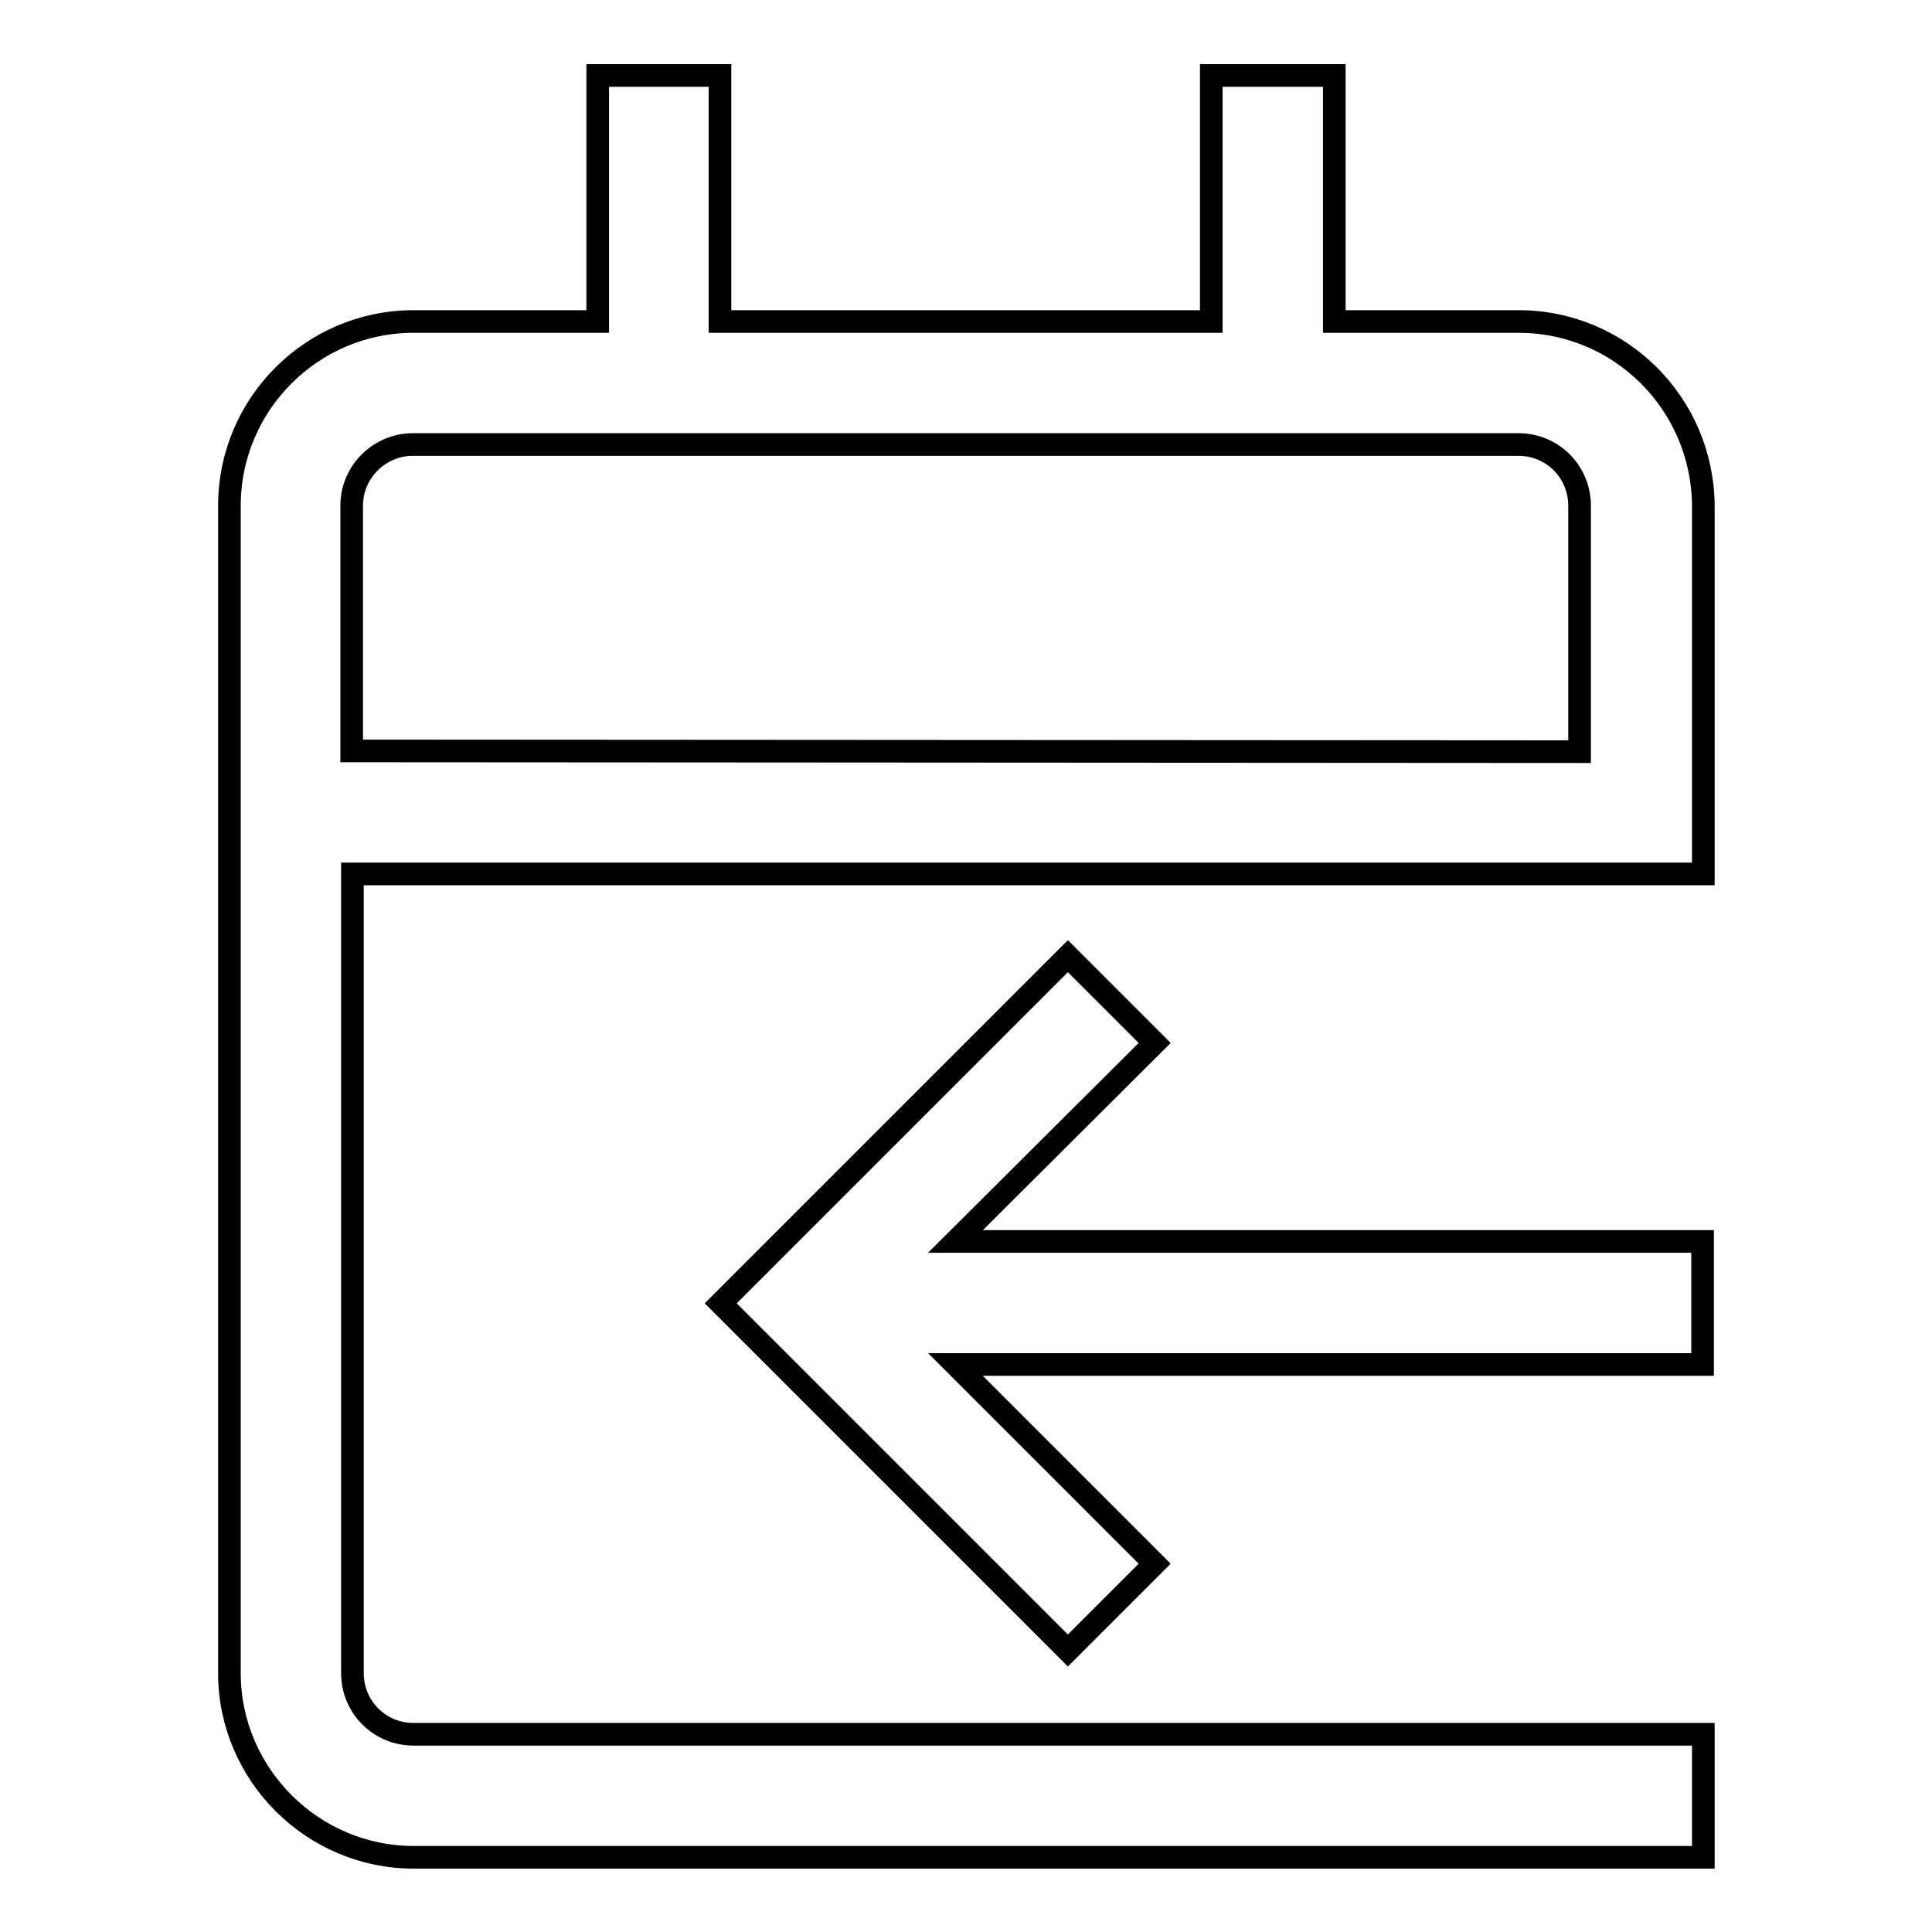
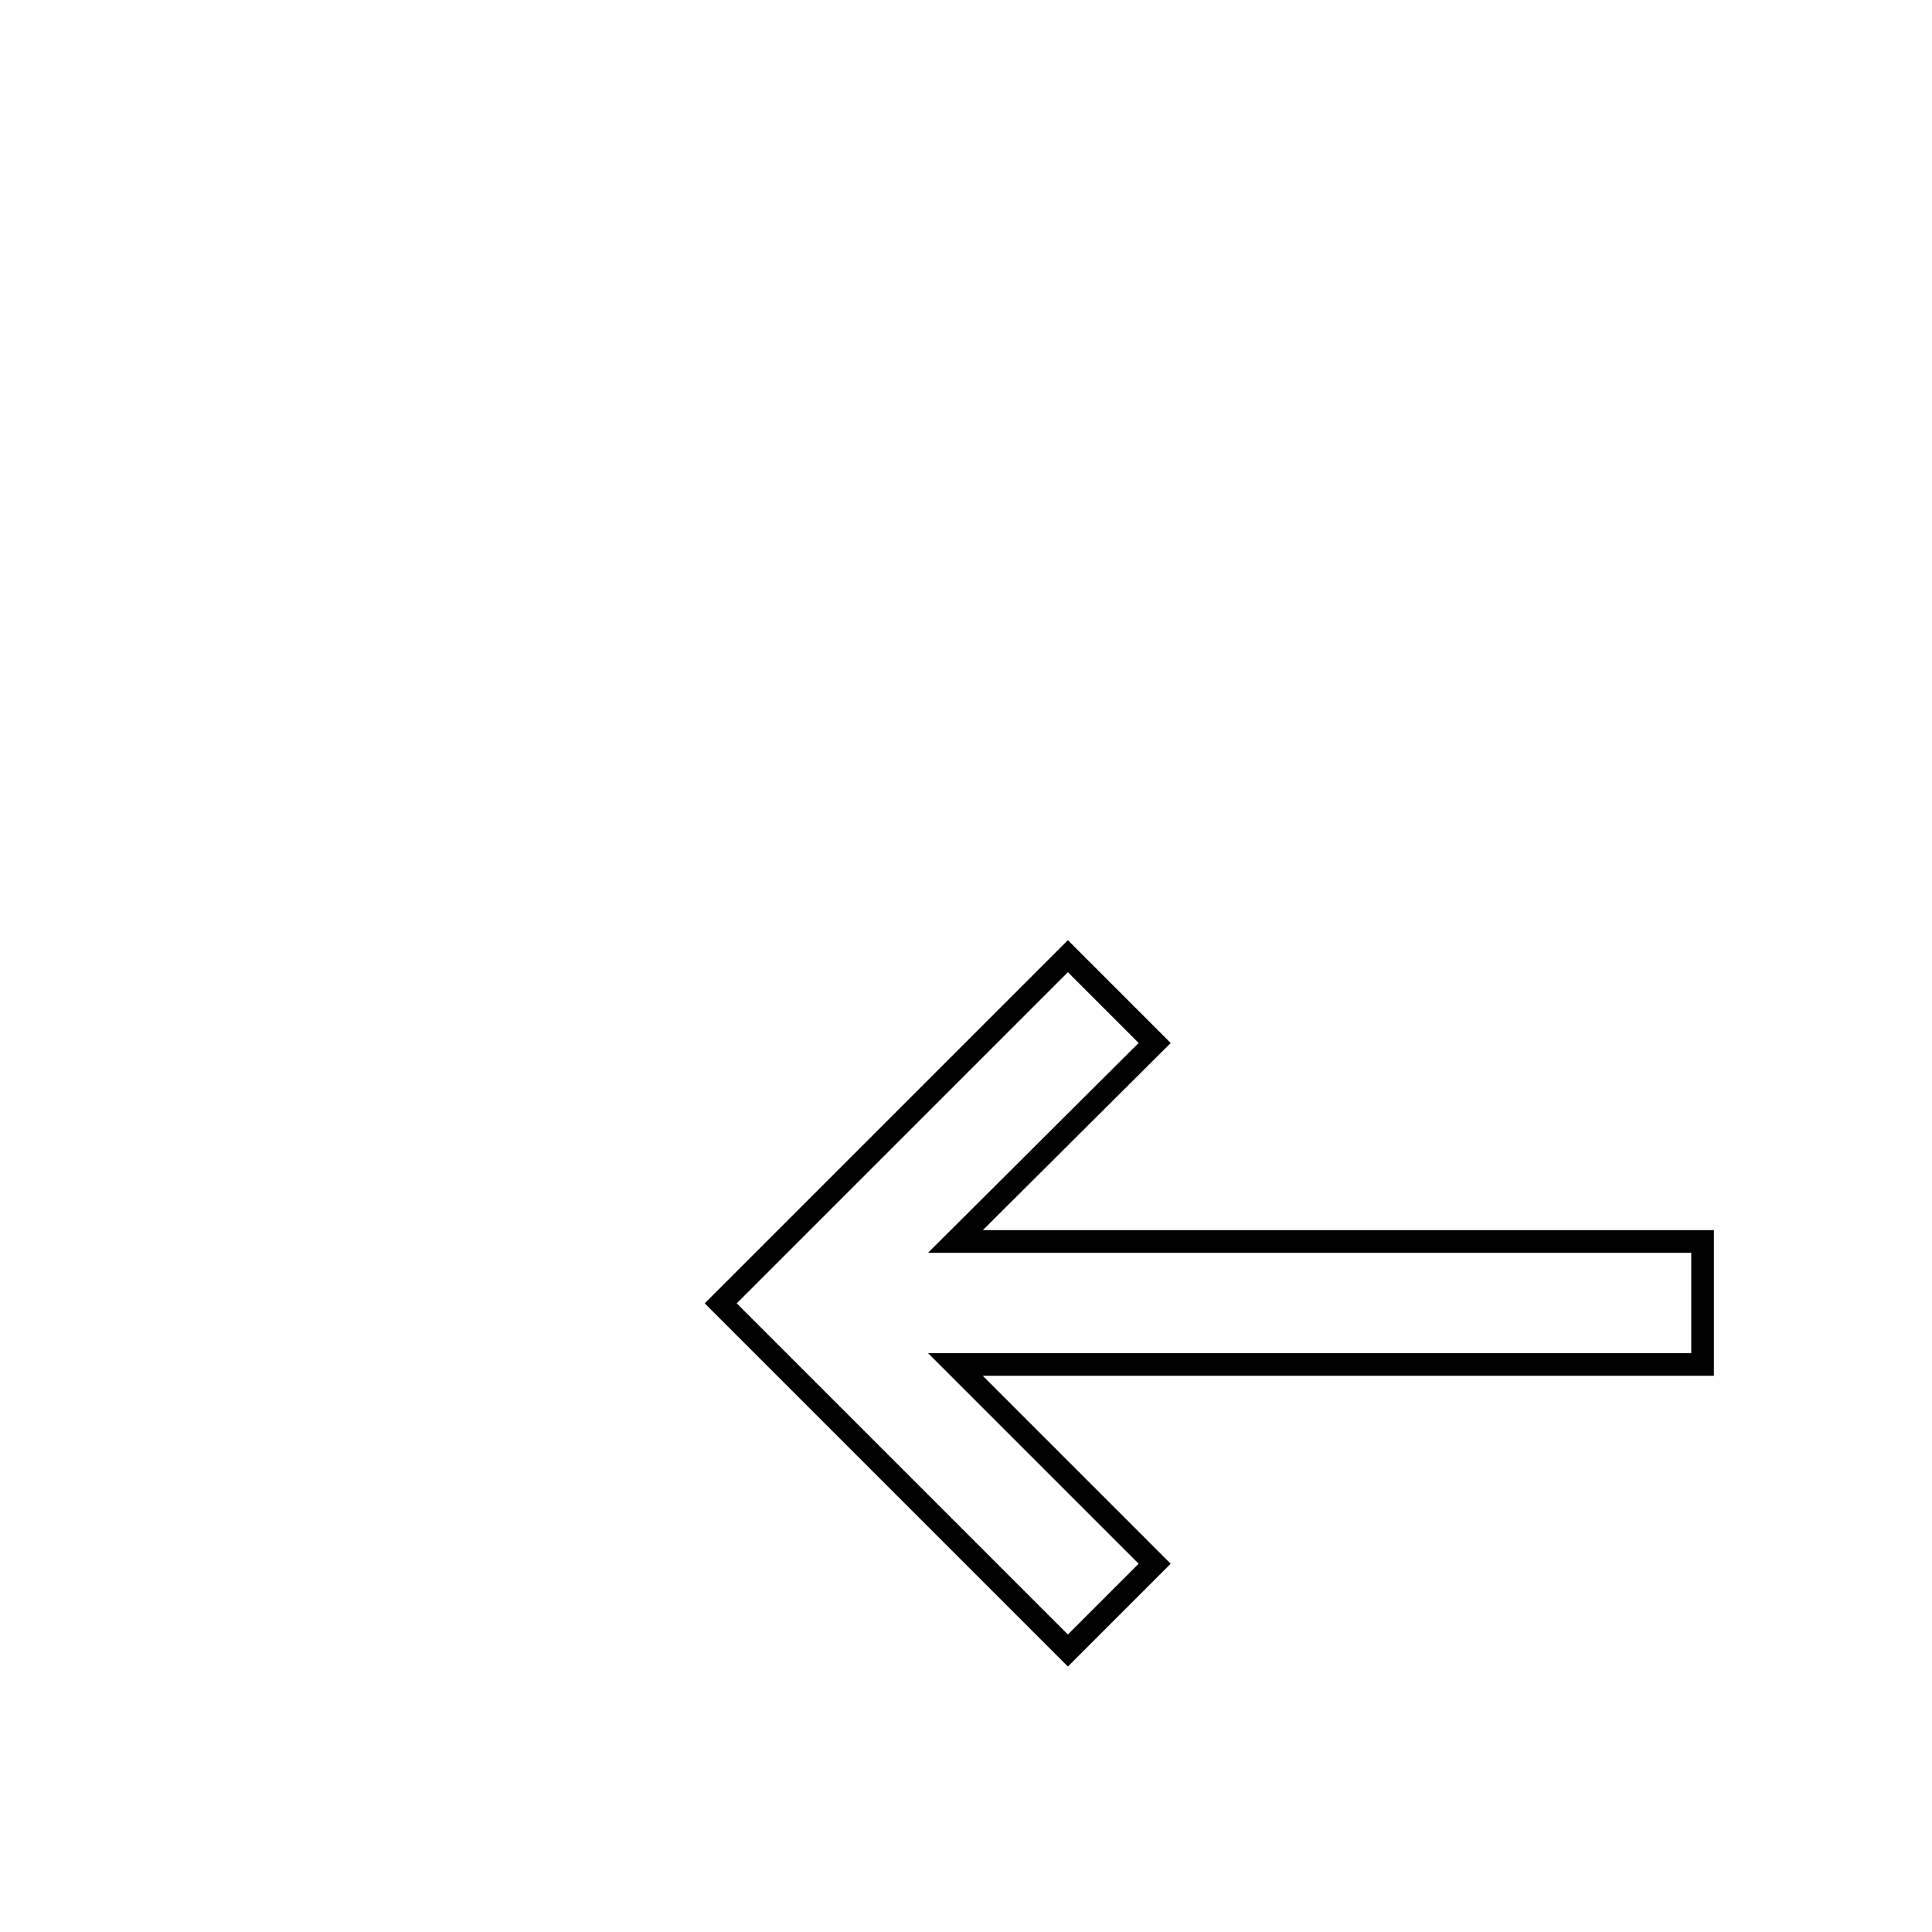
<svg xmlns="http://www.w3.org/2000/svg" version="1.1" x="0px" y="0px" viewBox="0 0 256 256" enable-background="new 0 0 256 256" xml:space="preserve">
  <g>
    <g>
-       <path stroke-width="3" fill-opacity="0" stroke="#000000" d="M201.2,42.6h-24.4V10h-16.3v32.6H95.4V10H79.2v32.6H54.8c-13.5,0-24.4,11-24.4,24.4v32.6v16.3v105.8c0,13.4,11,24.4,24.4,24.4h170.9v-16.3H54.8c-4.5,0-8.1-3.6-8.1-8.1V115.8h162.8h8.1h8.1V67C225.6,53.5,214.7,42.6,201.2,42.6z M46.6,99.5V67c0-4.5,3.7-8.1,8.1-8.1h146.5c4.5,0,8.1,3.6,8.1,8.1v32.6L46.6,99.5L46.6,99.5z" />
      <path stroke-width="3" fill-opacity="0" stroke="#000000" d="M153,138.2l-11.5-11.5l-34.5,34.5l0,0l-11.5,11.5l0,0l0,0l11.5,11.5l0,0l34.5,34.5l11.5-11.5l-26.4-26.4h99v-16.3h-99L153,138.2z" />
    </g>
  </g>
</svg>